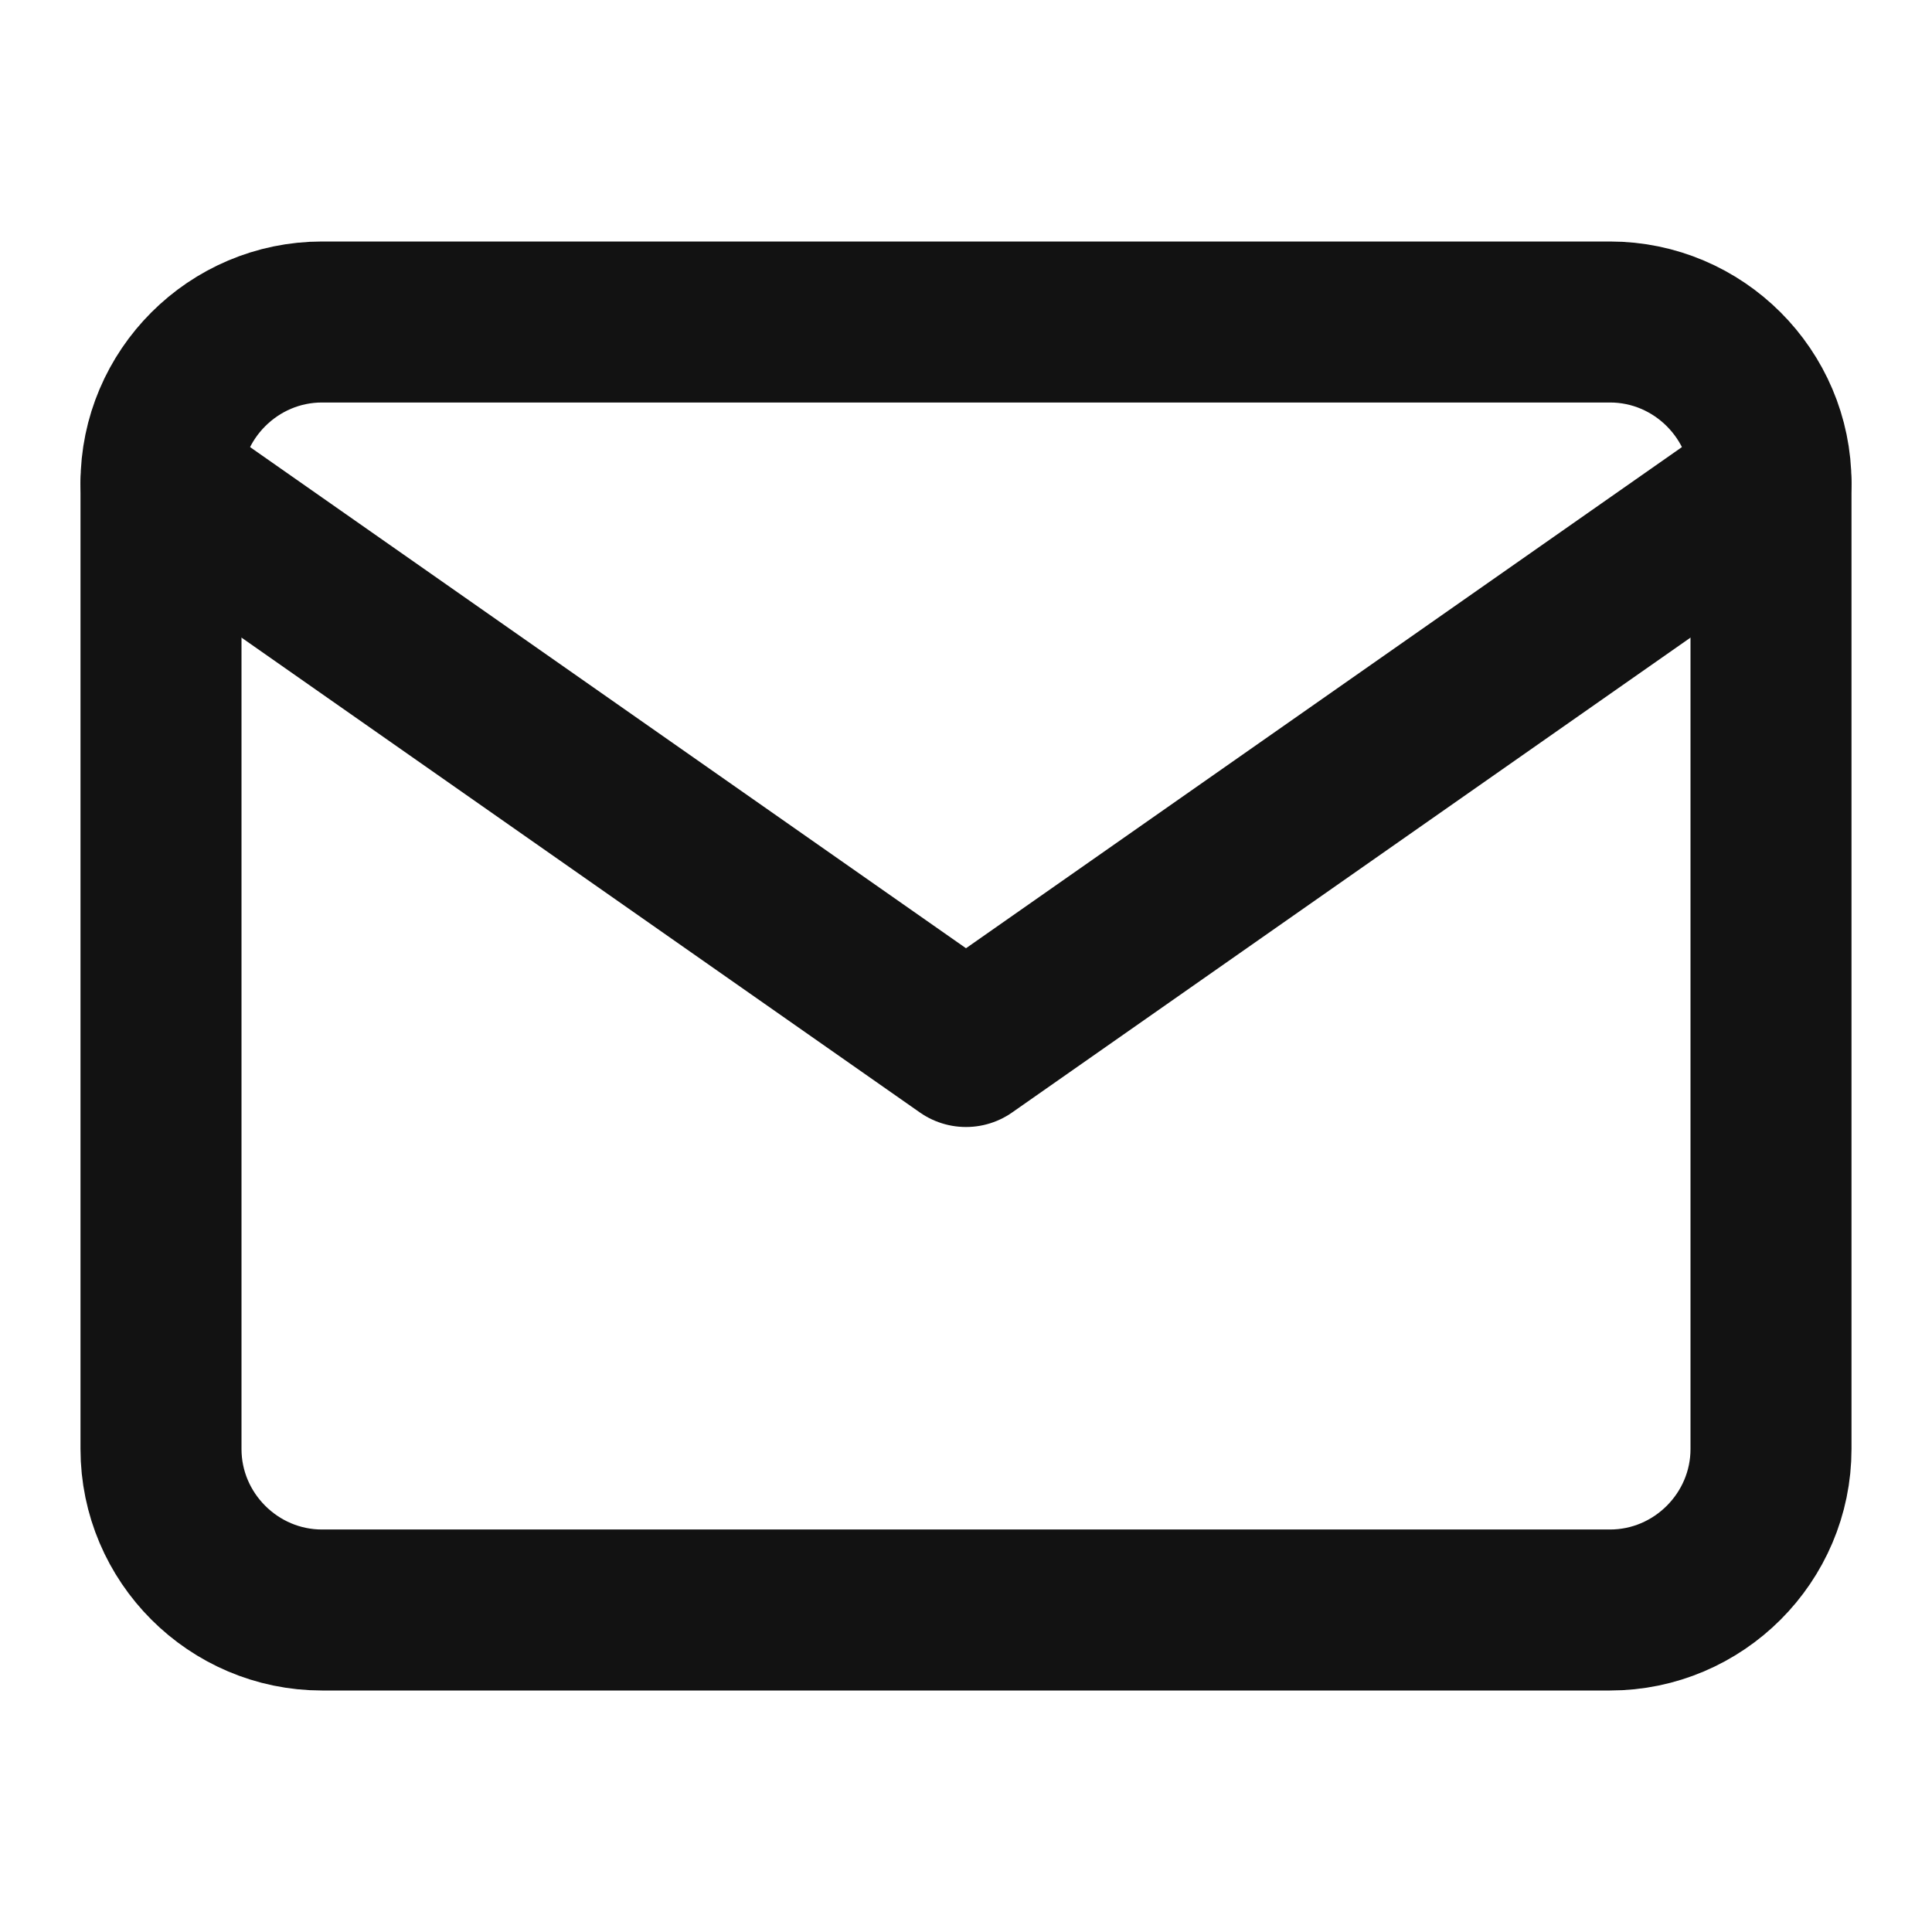
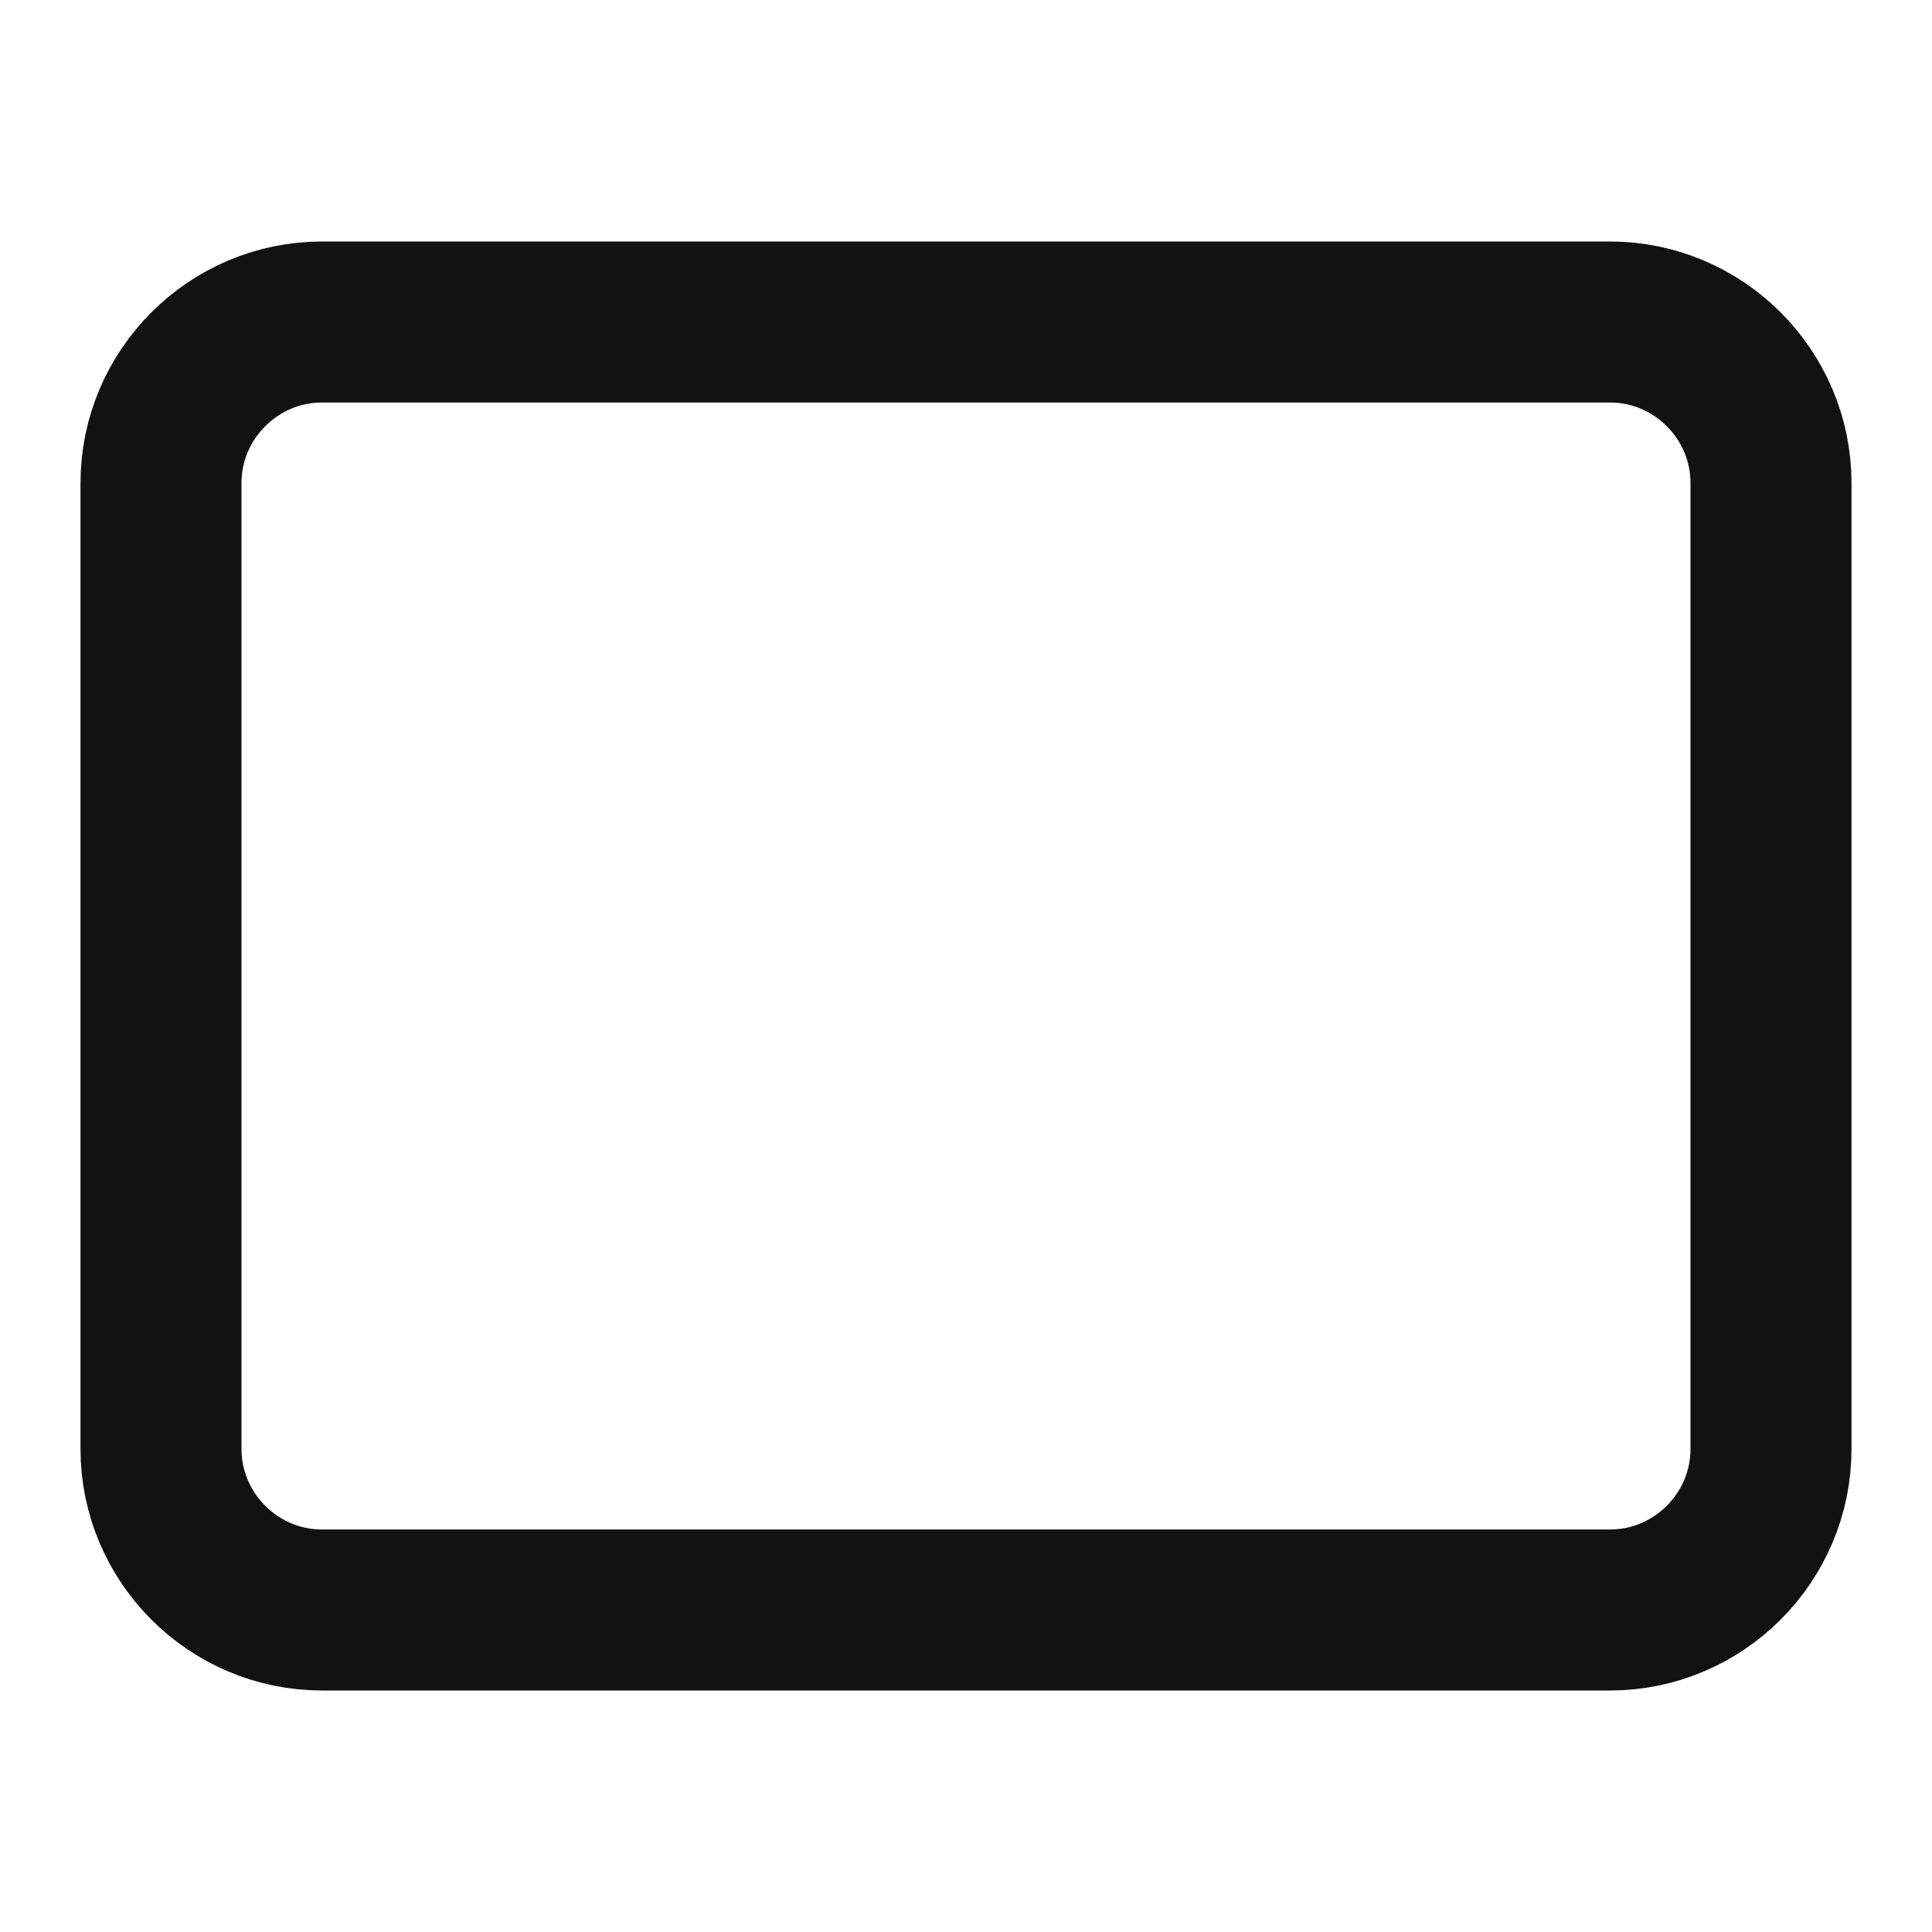
<svg xmlns="http://www.w3.org/2000/svg" width="24" height="24" viewBox="0 0 24 24" fill="none">
  <path d="M4 4H20C21.1 4 22 4.9 22 6V18C22 19.1 21.1 20 20 20H4C2.9 20 2 19.1 2 18V6C2 4.9 2.9 4 4 4Z" stroke="#121212" stroke-width="2" stroke-linecap="round" stroke-linejoin="round" />
-   <path d="M22 6L12 13L2 6" stroke="#121212" stroke-width="2" stroke-linecap="round" stroke-linejoin="round" />
</svg>